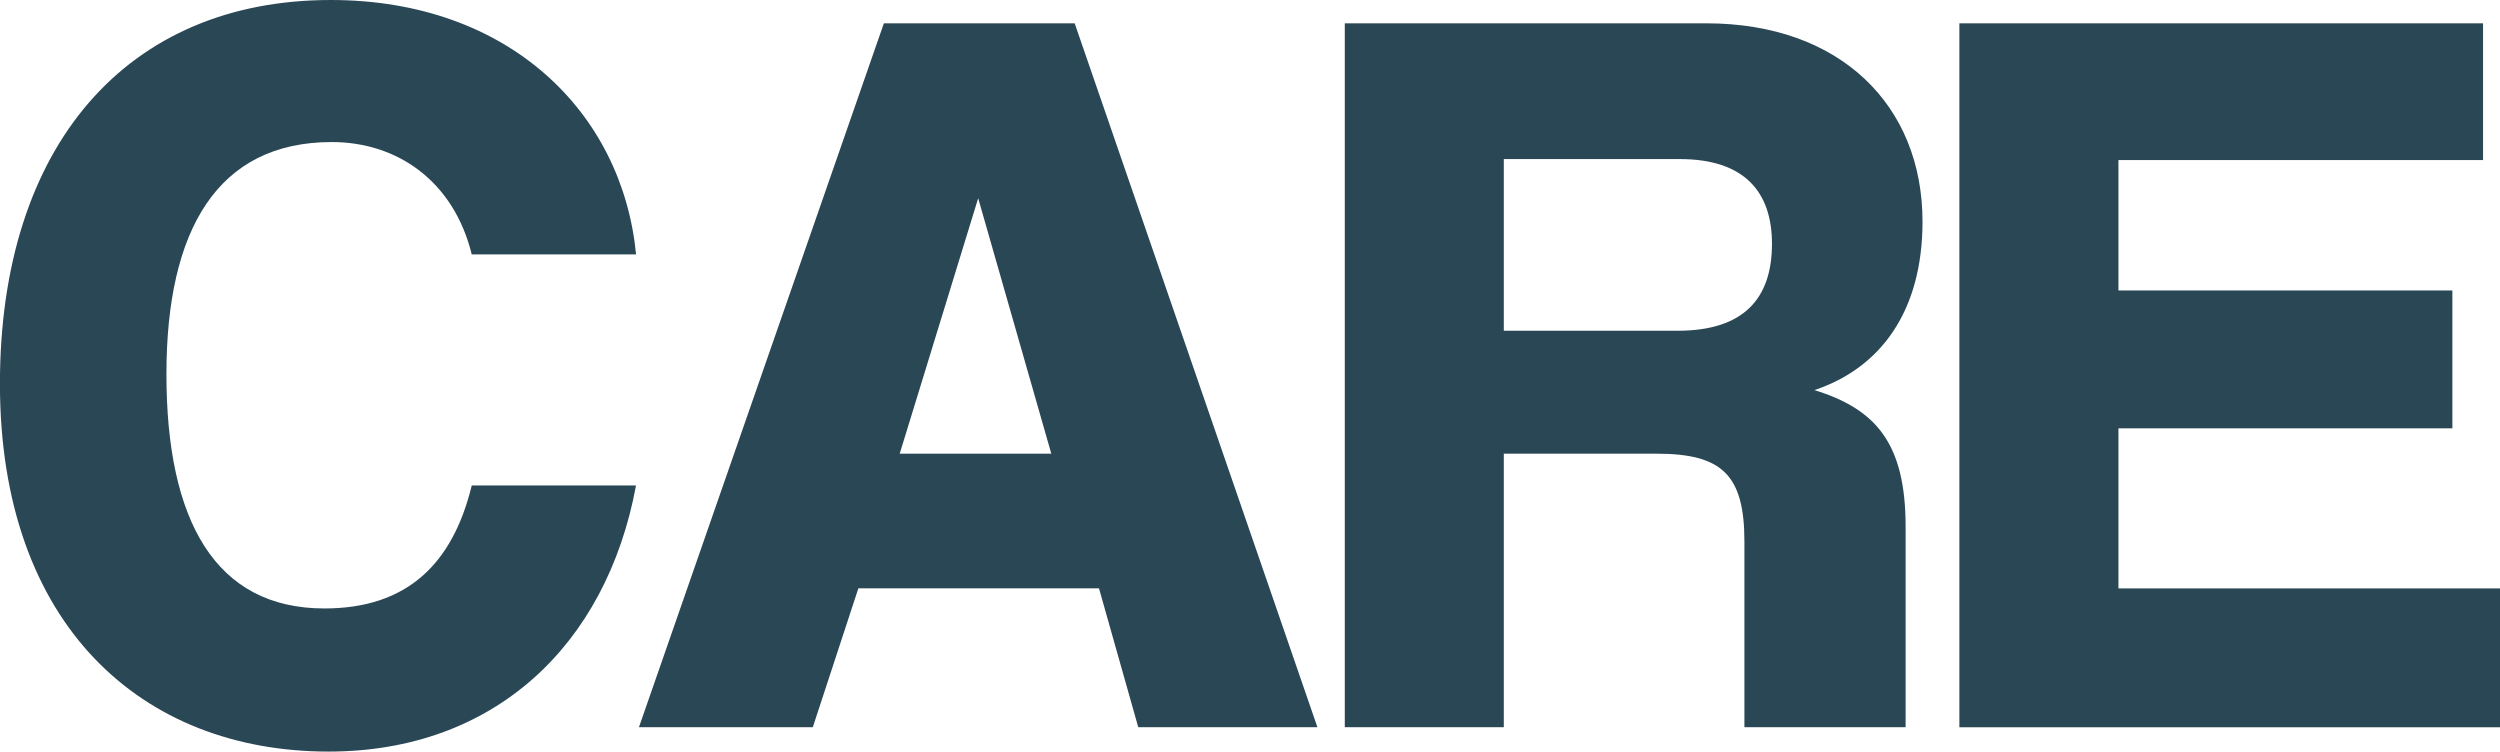
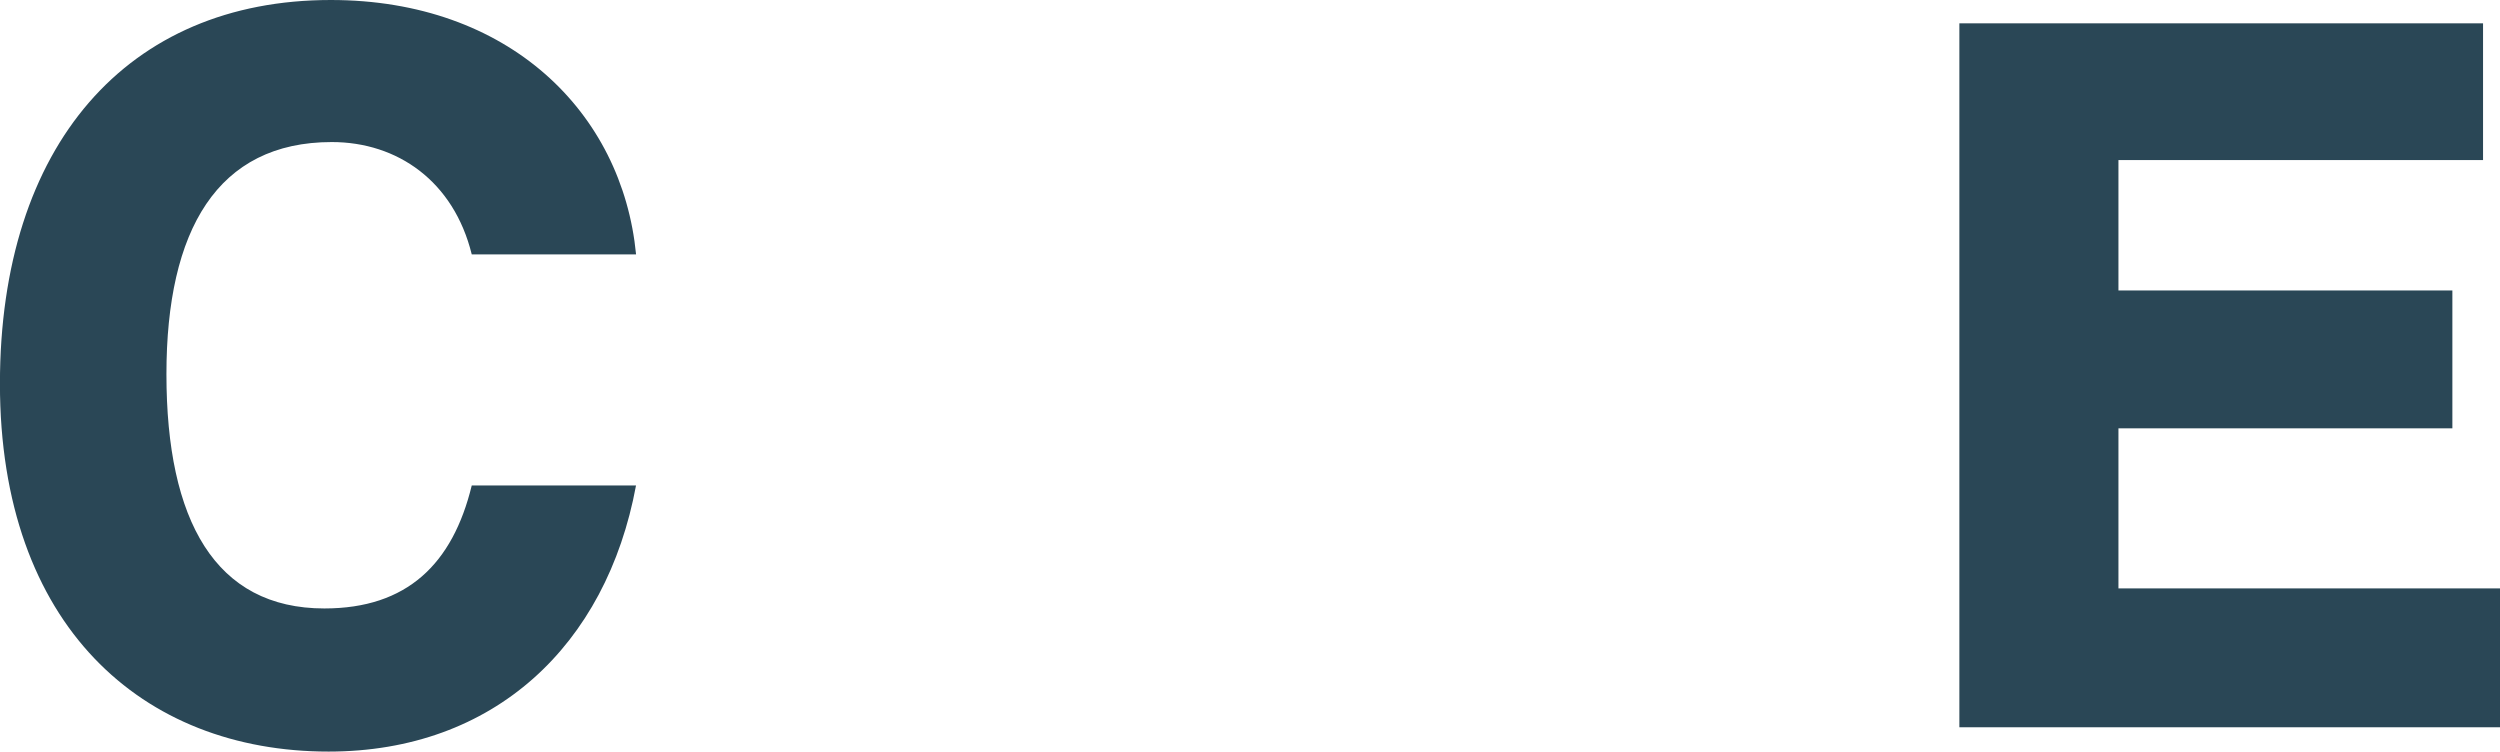
<svg xmlns="http://www.w3.org/2000/svg" id="b" viewBox="0 0 42.464 12.766">
  <defs>
    <style>.f{fill:#2a4756;}</style>
  </defs>
  <g id="c">
    <g id="d">
      <g id="e">
        <path class="f" d="m10.803,8.247c-.504,2.719-2.413,4.519-5.222,4.519-3.169,0-5.582-2.143-5.582-6.248C0,2.467,2.161,0,5.618,0c3.025,0,4.952,1.909,5.186,4.321h-2.791c-.306-1.242-1.261-1.908-2.377-1.908-1.944,0-2.809,1.494-2.809,3.943,0,2.485.828,3.979,2.683,3.979,1.404,0,2.179-.756,2.503-2.089h2.791Z" />
-         <path class="f" d="m19.334,12.352l-.667-2.359h-4.087l-.774,2.359h-2.953L15.013.396h3.241l4.123,11.956h-3.042Zm-2.719-8.985l-1.333,4.339h2.575l-1.242-4.339Z" />
-         <path class="f" d="m29.63,12.352v-3.151c0-1.135-.378-1.495-1.494-1.495h-2.593v4.646h-2.701V.396h6.14c2.287,0,3.673,1.404,3.673,3.367,0,1.512-.702,2.485-1.836,2.863,1.044.324,1.549.9,1.549,2.323v3.403h-2.737Zm-4.087-9.651v2.917h2.952c1.135,0,1.603-.558,1.603-1.476,0-.882-.468-1.44-1.566-1.44h-2.988Z" />
        <path class="f" d="m33.281,12.352V.396h8.895v2.323h-6.193v2.215h5.672v2.341h-5.672v2.719h6.481v2.359h-9.183Z" />
      </g>
    </g>
  </g>
</svg>